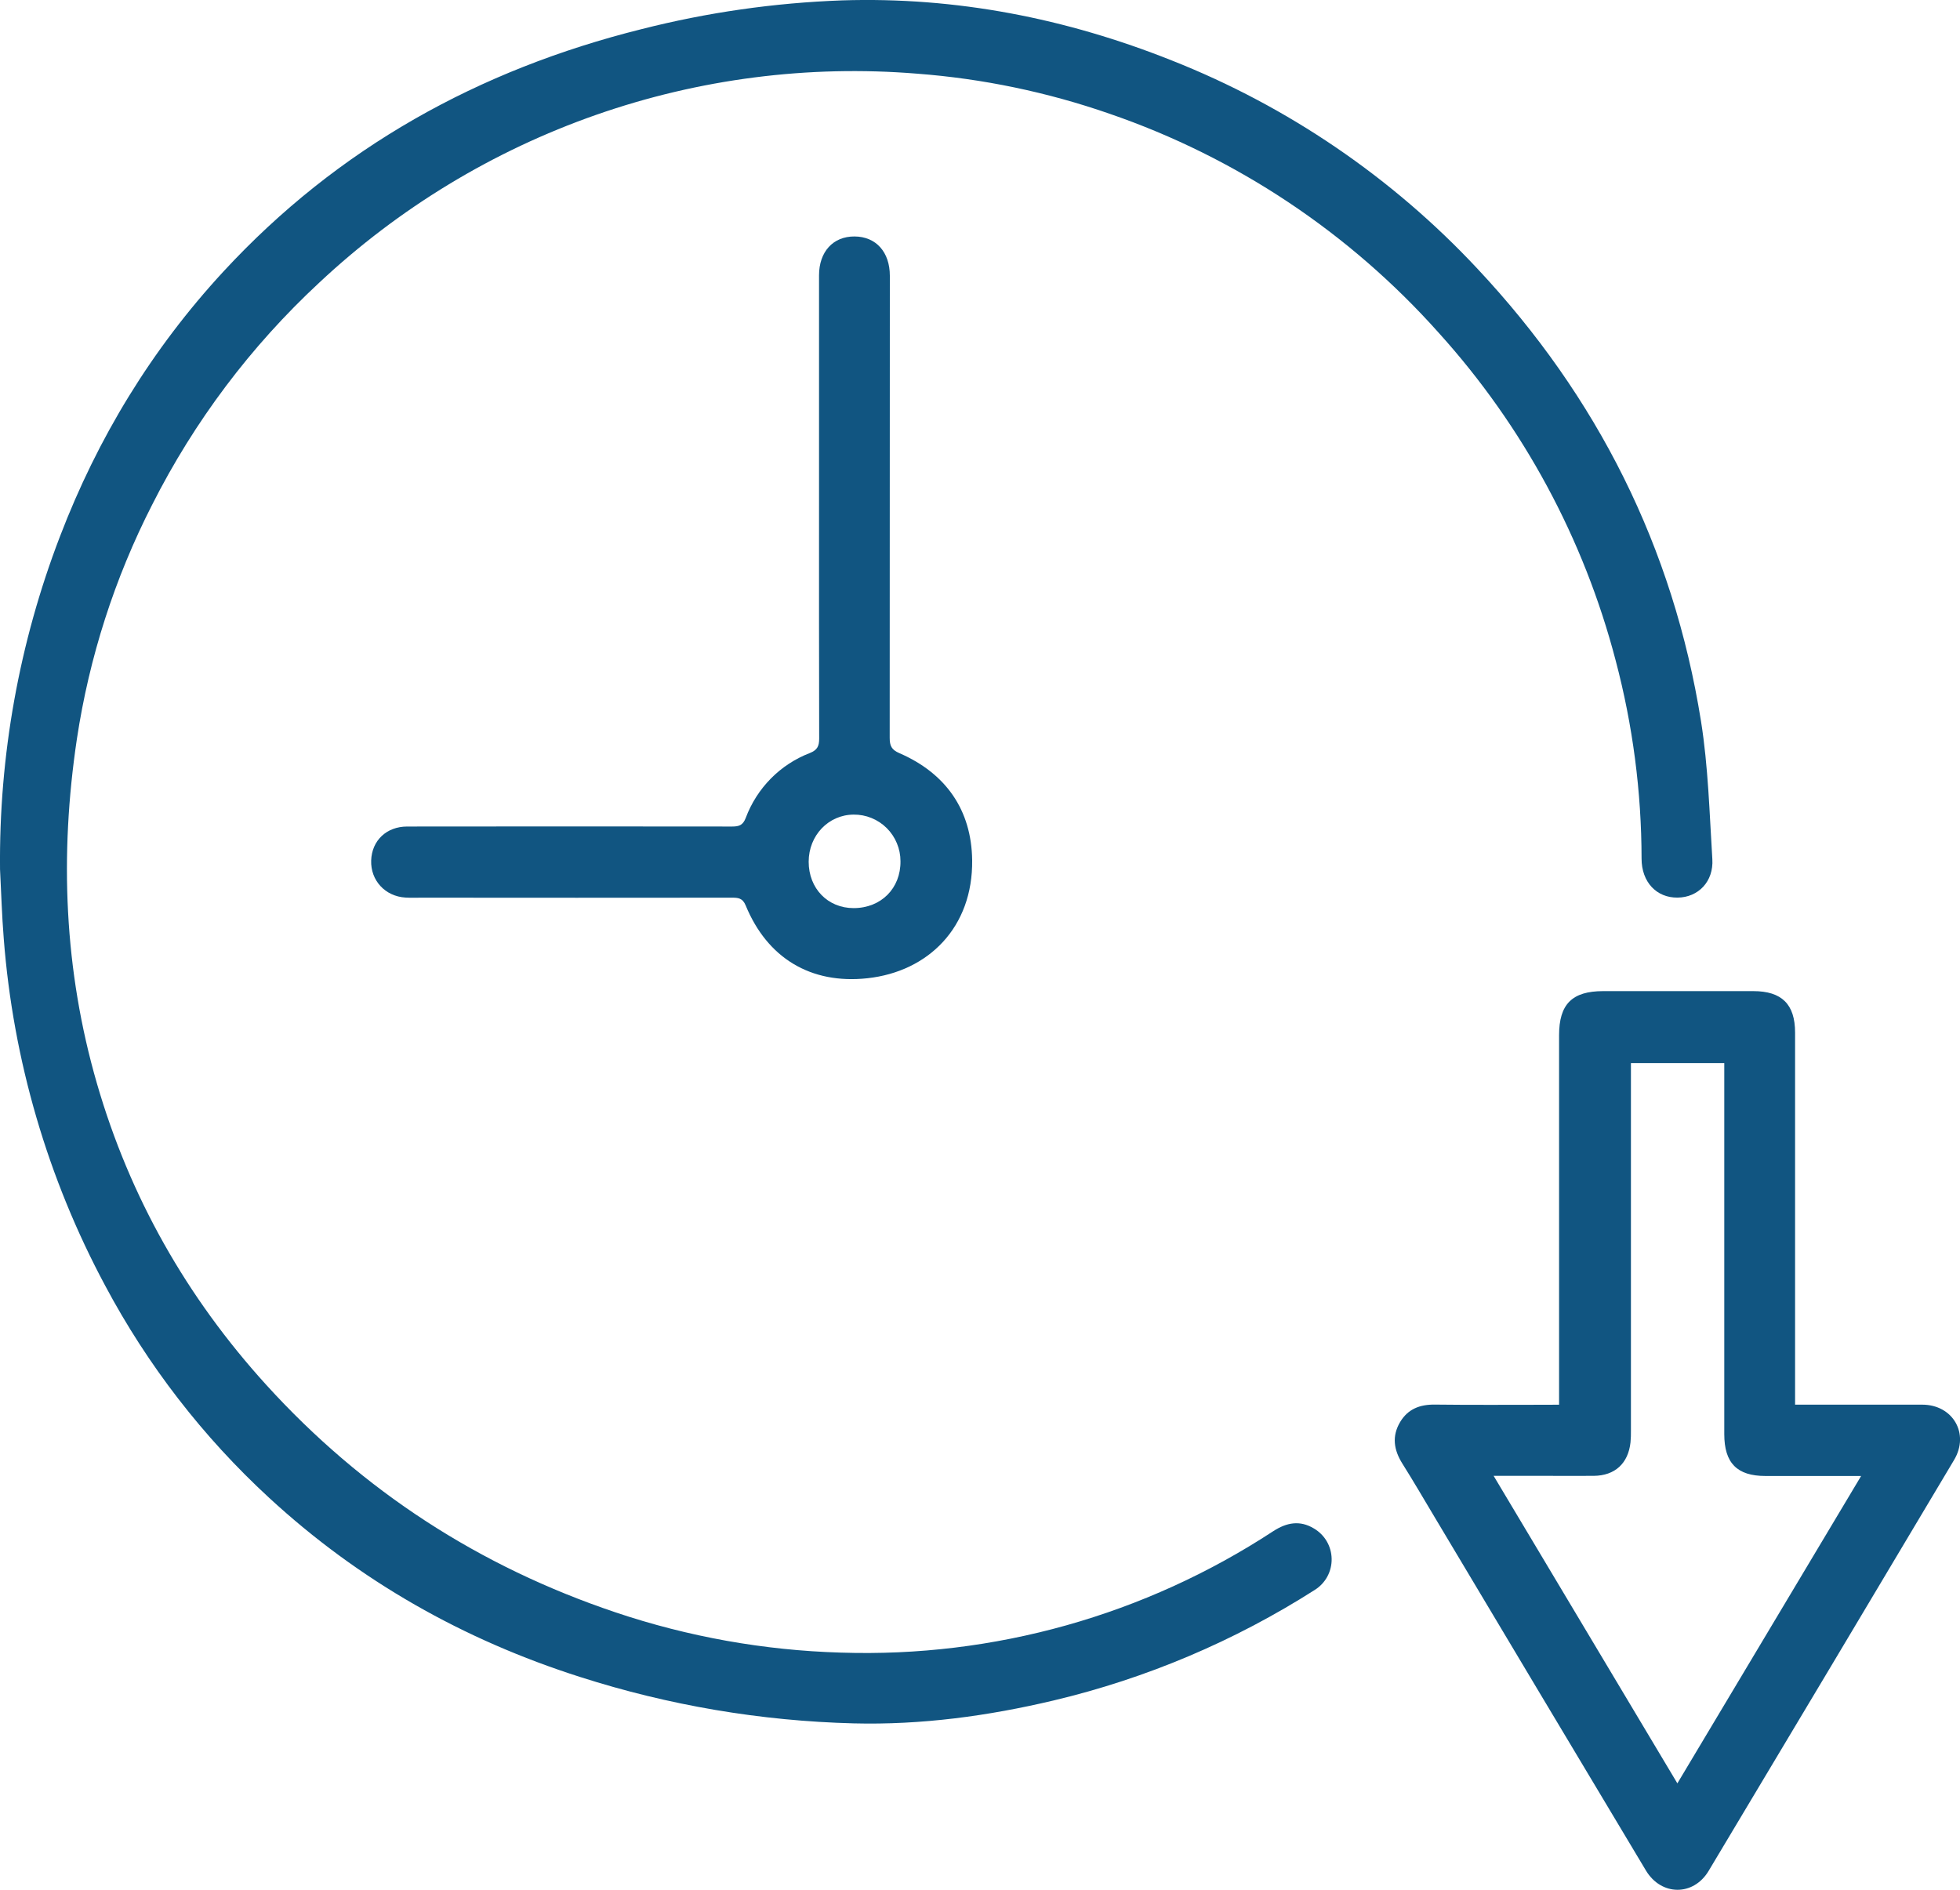
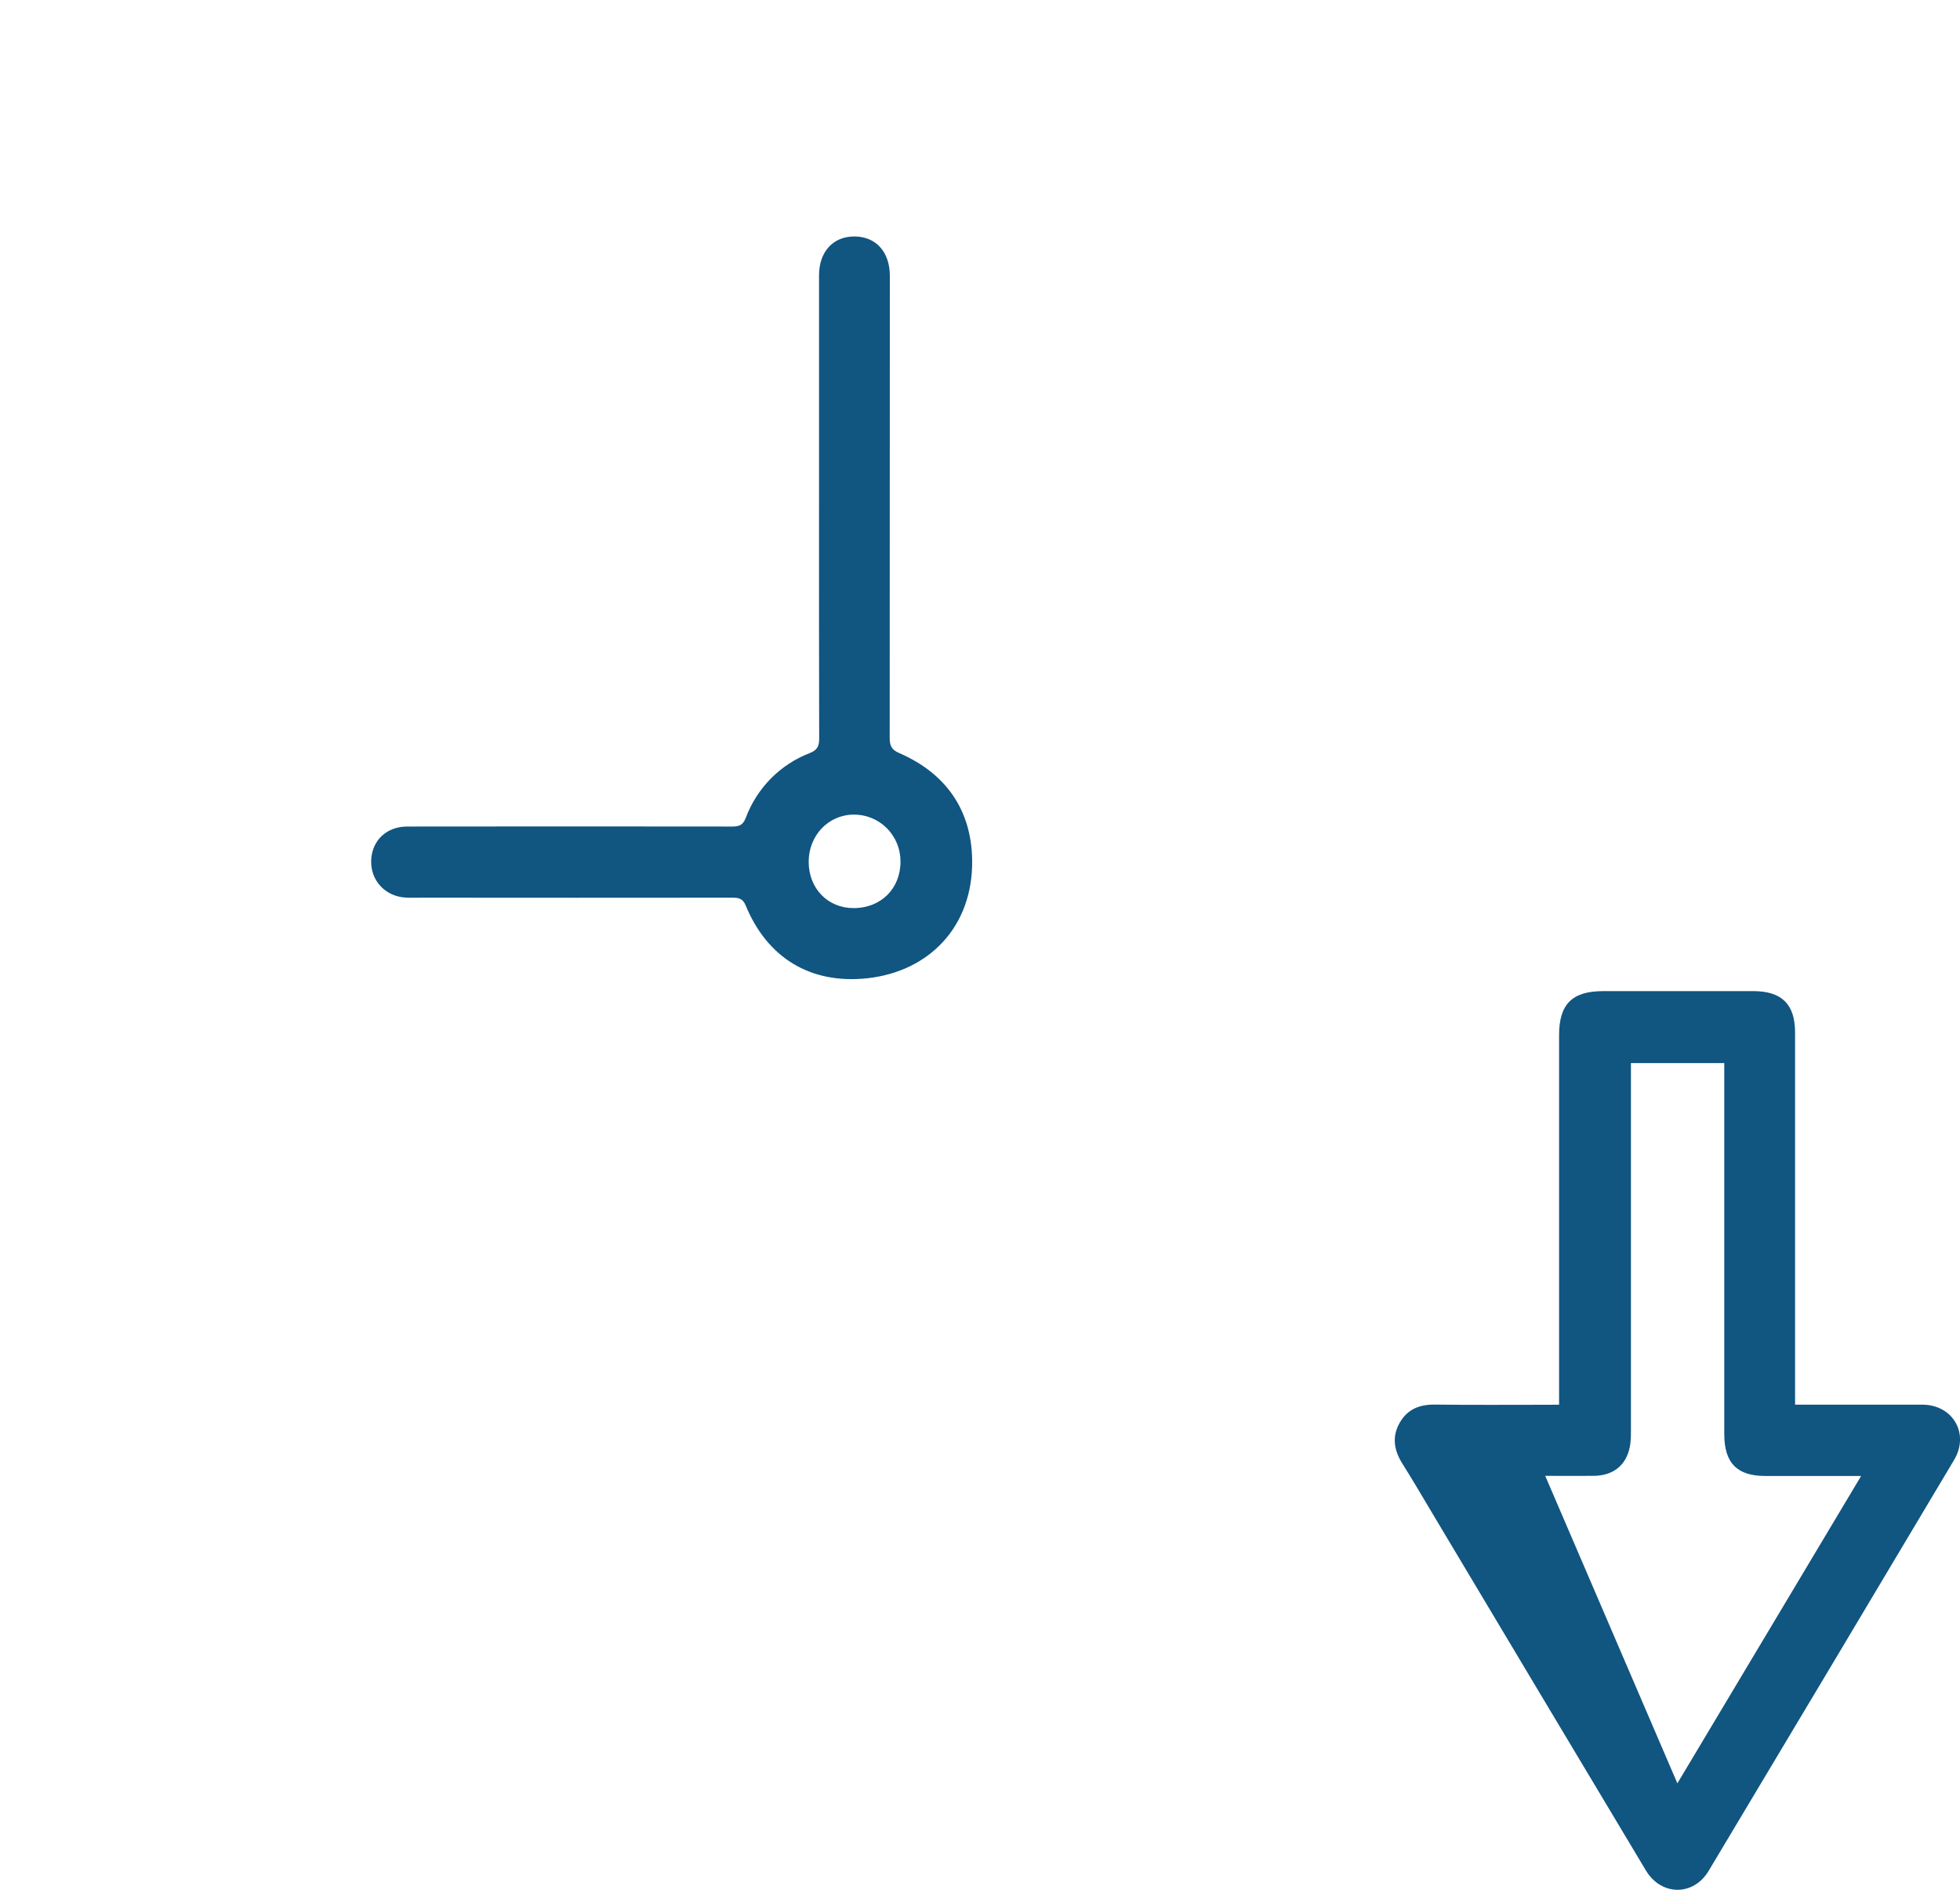
<svg xmlns="http://www.w3.org/2000/svg" width="56" height="54" viewBox="0 0 56 54" fill="none">
  <g clip-path="url(#clip0_31_688)">
-     <path d="M0.001 24.843C-0.032 21.59 0.549 18.361 1.714 15.327C2.792 12.511 4.334 9.979 6.38 7.763C9.653 4.219 13.685 1.992 18.328 0.833C20.202 0.356 22.122 0.081 24.054 0.011C27.315 -0.094 30.453 0.522 33.478 1.727C36.792 3.037 39.776 5.07 42.213 7.679C45.639 11.335 47.806 15.64 48.6 20.607C48.807 21.909 48.842 23.233 48.924 24.55C48.964 25.191 48.522 25.642 47.933 25.649C47.328 25.657 46.903 25.204 46.902 24.537C46.9 22.625 46.651 20.722 46.162 18.874C45.253 15.391 43.52 12.181 41.111 9.515C38.561 6.654 35.324 4.497 31.707 3.252C29.928 2.633 28.077 2.247 26.2 2.105C23.095 1.852 19.972 2.253 17.031 3.282C14.09 4.311 11.395 5.945 9.118 8.08C7.165 9.893 5.55 12.041 4.347 14.423C3.275 16.522 2.549 18.782 2.197 21.115C1.7 24.436 1.832 27.723 2.769 30.959C3.709 34.206 5.335 37.07 7.604 39.569C10.366 42.61 13.703 44.766 17.581 46.071C19.66 46.771 21.83 47.159 24.022 47.223C28.399 47.368 32.715 46.156 36.382 43.751C36.759 43.507 37.138 43.433 37.539 43.675C37.691 43.764 37.818 43.89 37.907 44.042C37.996 44.194 38.044 44.367 38.047 44.544C38.05 44.72 38.008 44.894 37.924 45.05C37.84 45.205 37.718 45.335 37.569 45.429C35.273 46.894 32.748 47.963 30.101 48.591C28.223 49.036 26.321 49.294 24.39 49.245C21.737 49.177 19.106 48.731 16.577 47.92C13.244 46.858 10.266 45.175 7.69 42.8C5.798 41.058 4.214 39.008 3.004 36.735C1.361 33.669 0.375 30.292 0.107 26.82C0.054 26.162 0.035 25.502 0.001 24.843Z" fill="#115581" />
-     <path d="M44.545 40.139V39.715C44.545 36.338 44.545 32.96 44.545 29.582C44.545 28.694 44.916 28.322 45.805 28.321C47.234 28.321 48.664 28.321 50.093 28.321C50.91 28.321 51.288 28.698 51.288 29.507C51.288 32.926 51.288 36.346 51.288 39.766V40.138H51.65C52.74 40.138 53.83 40.138 54.921 40.138C55.796 40.138 56.279 40.967 55.831 41.718C53.497 45.635 51.16 49.549 48.818 53.46C48.386 54.184 47.467 54.18 47.028 53.452C45.01 50.082 42.993 46.71 40.98 43.336C40.678 42.831 40.383 42.323 40.07 41.826C39.823 41.434 39.761 41.041 40.005 40.632C40.228 40.26 40.569 40.131 40.996 40.136C42.065 40.149 43.135 40.141 44.206 40.141L44.545 40.139ZM53.175 42.176H50.442C49.627 42.176 49.265 41.804 49.265 40.979C49.265 37.59 49.265 34.2 49.265 30.811V30.377H46.598V30.74C46.598 34.119 46.598 37.497 46.598 40.875C46.6 40.988 46.596 41.102 46.586 41.215C46.52 41.818 46.141 42.166 45.537 42.172C45.074 42.176 44.611 42.172 44.149 42.172H42.675L47.925 50.959L53.175 42.176Z" fill="#115581" />
+     <path d="M44.545 40.139V39.715C44.545 36.338 44.545 32.96 44.545 29.582C44.545 28.694 44.916 28.322 45.805 28.321C47.234 28.321 48.664 28.321 50.093 28.321C50.91 28.321 51.288 28.698 51.288 29.507C51.288 32.926 51.288 36.346 51.288 39.766V40.138H51.65C52.74 40.138 53.83 40.138 54.921 40.138C55.796 40.138 56.279 40.967 55.831 41.718C53.497 45.635 51.16 49.549 48.818 53.46C48.386 54.184 47.467 54.18 47.028 53.452C45.01 50.082 42.993 46.71 40.98 43.336C40.678 42.831 40.383 42.323 40.07 41.826C39.823 41.434 39.761 41.041 40.005 40.632C40.228 40.26 40.569 40.131 40.996 40.136C42.065 40.149 43.135 40.141 44.206 40.141L44.545 40.139ZM53.175 42.176H50.442C49.627 42.176 49.265 41.804 49.265 40.979C49.265 37.59 49.265 34.2 49.265 30.811V30.377H46.598V30.74C46.598 34.119 46.598 37.497 46.598 40.875C46.6 40.988 46.596 41.102 46.586 41.215C46.52 41.818 46.141 42.166 45.537 42.172C45.074 42.176 44.611 42.172 44.149 42.172L47.925 50.959L53.175 42.176Z" fill="#115581" />
    <path d="M23.401 14.441C23.401 12.25 23.401 10.059 23.401 7.869C23.401 7.192 23.804 6.753 24.416 6.757C25.029 6.76 25.424 7.203 25.424 7.88C25.424 12.281 25.423 16.683 25.42 21.086C25.42 21.312 25.475 21.426 25.694 21.52C27.024 22.096 27.757 23.144 27.776 24.577C27.801 26.495 26.528 27.762 24.785 27.953C23.156 28.131 21.92 27.368 21.306 25.875C21.217 25.657 21.085 25.651 20.904 25.651C17.953 25.654 15.001 25.654 12.049 25.651C11.895 25.651 11.74 25.657 11.587 25.648C11.005 25.614 10.586 25.159 10.605 24.588C10.624 24.016 11.045 23.619 11.632 23.618C14.727 23.614 17.823 23.614 20.919 23.618C21.119 23.618 21.227 23.578 21.306 23.374C21.463 22.952 21.708 22.568 22.024 22.247C22.34 21.927 22.721 21.678 23.14 21.517C23.351 21.433 23.405 21.32 23.405 21.106C23.399 18.884 23.401 16.662 23.401 14.441ZM24.389 25.949C25.174 25.949 25.737 25.384 25.728 24.607C25.728 24.431 25.693 24.257 25.625 24.095C25.558 23.933 25.459 23.785 25.334 23.661C25.21 23.538 25.062 23.44 24.899 23.374C24.737 23.308 24.563 23.275 24.388 23.277C23.669 23.283 23.107 23.872 23.105 24.622C23.104 25.387 23.65 25.95 24.39 25.949H24.389Z" fill="#115581" />
  </g>
  <defs>
    <clipPath id="clip0_31_688">
      <rect width="56" height="54" fill="white" />
    </clipPath>
  </defs>
</svg>